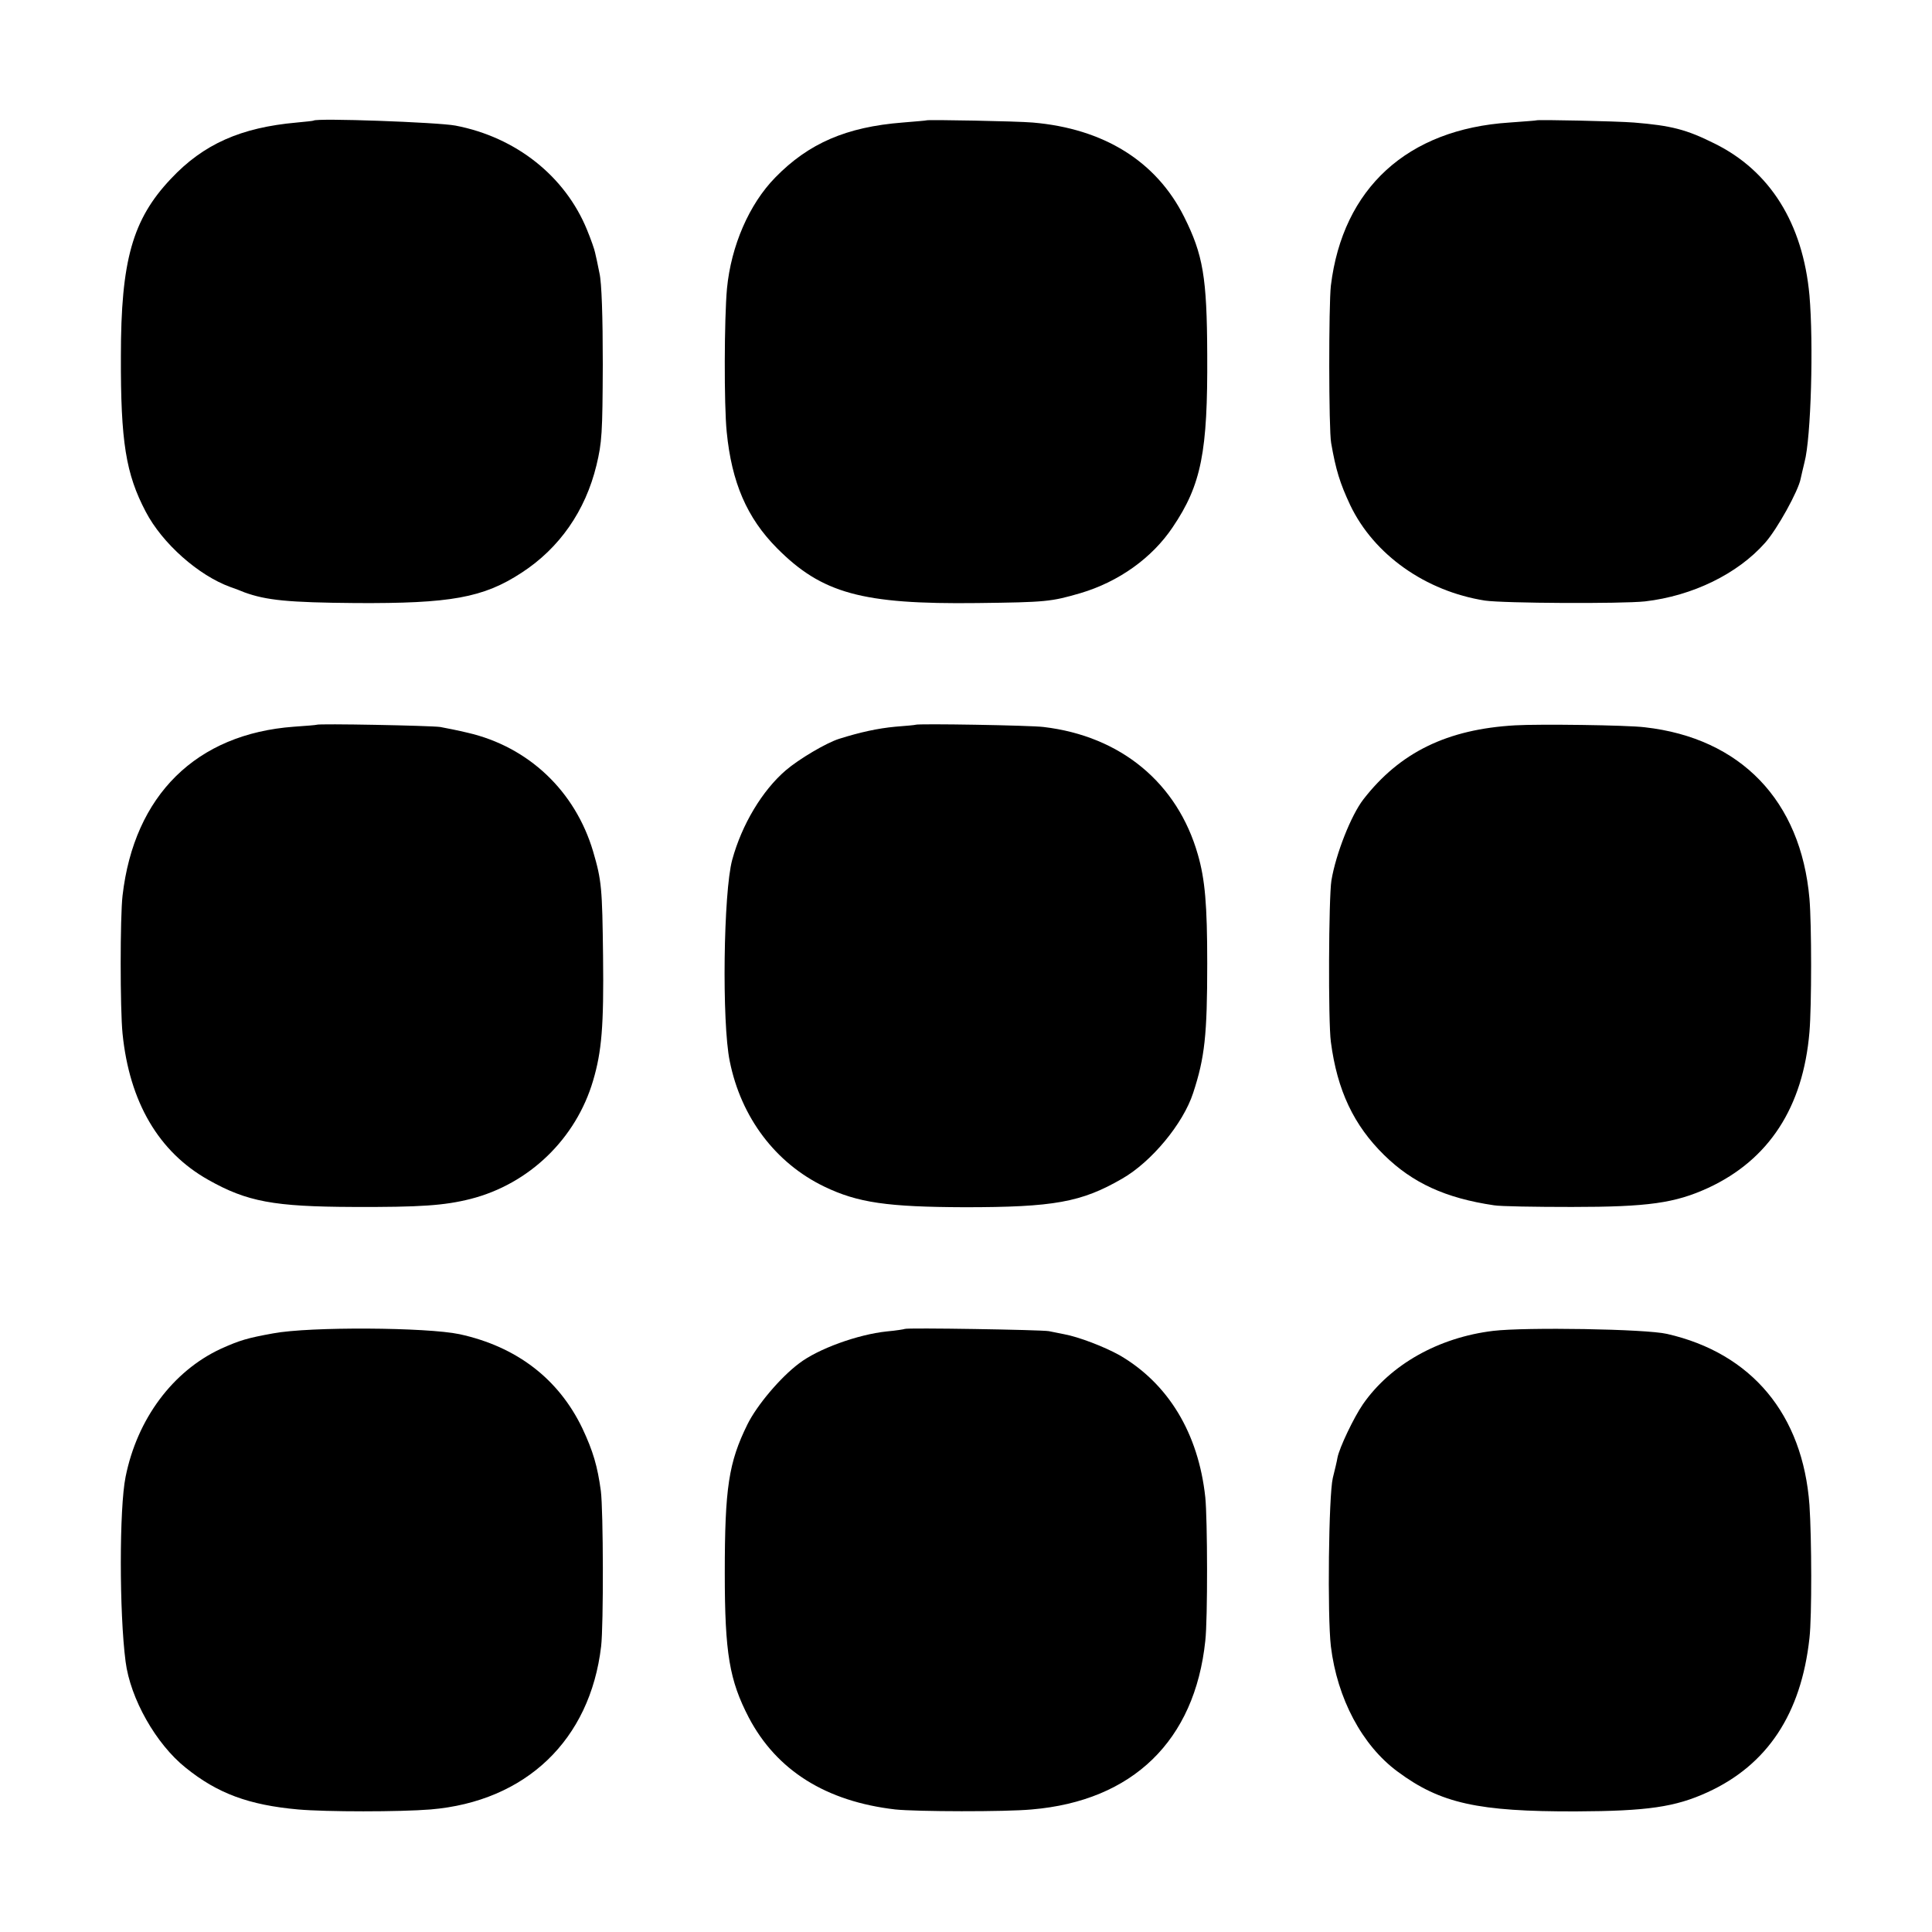
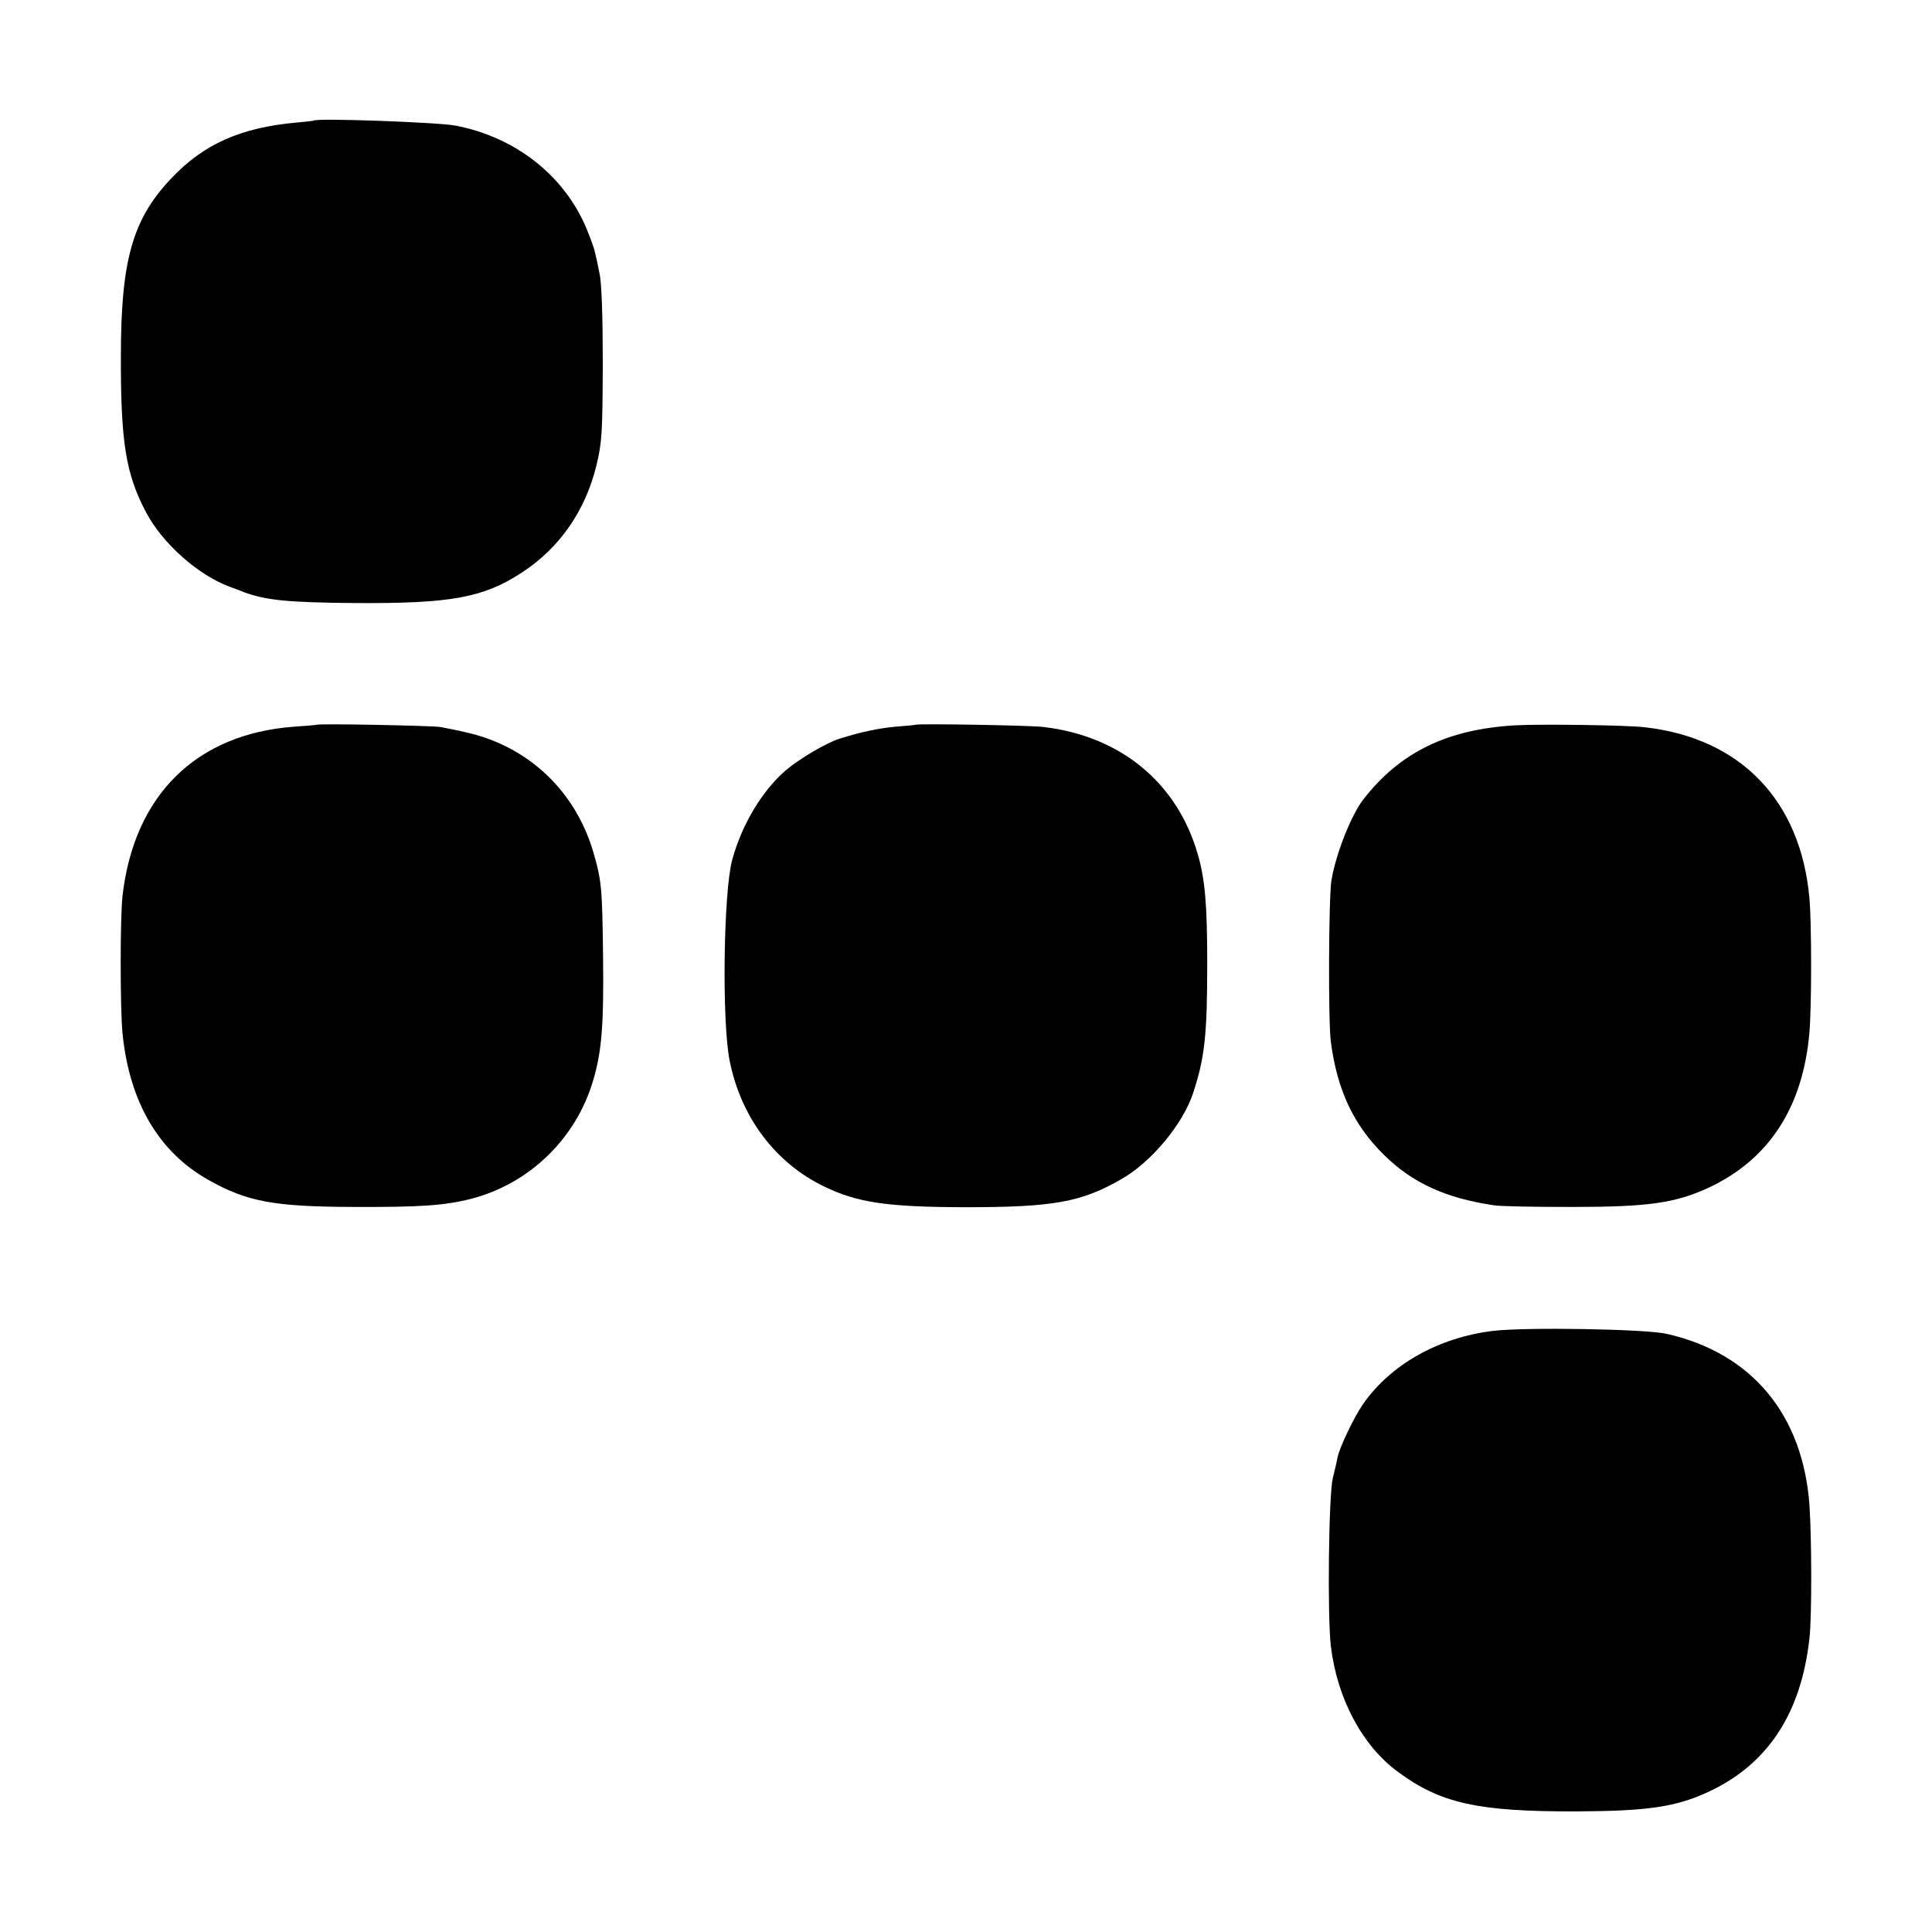
<svg xmlns="http://www.w3.org/2000/svg" version="1.0" width="700pt" height="700pt" viewBox="0 0 700 700" preserveAspectRatio="xMidYMid meet">
  <g transform="translate(0,700) scale(0.1,-0.1)" fill="#000000" stroke="none">
    <path d="M1136 6563 c-1 -1 -28 -4 -61 -7 -202 -18 -338 -78 -456 -204 -139 -147 -181 -296 -181 -642 -1 -311 18 -427 90 -564 60 -115 191 -231 307 -273 17 -6 39 -14 50 -19 80 -29 158 -37 404 -39 343 -2 462 19 601 110 137 89 231 224 271 389 20 83 22 116 23 366 0 172 -4 296 -12 330 -6 30 -13 64 -16 75 -2 11 -15 48 -29 82 -79 194 -257 336 -477 378 -64 12 -504 28 -514 18z" />
-     <path d="M3357 6564 c-1 -1 -40 -4 -87 -8 -203 -16 -340 -75 -461 -199 -95 -97 -160 -248 -175 -402 -10 -109 -11 -422 -1 -520 18 -183 73 -311 182 -421 163 -164 308 -204 725 -199 252 3 268 5 375 36 138 41 259 127 334 239 104 154 127 273 125 625 -1 281 -15 362 -84 500 -101 201 -291 319 -548 341 -56 5 -380 11 -385 8z" />
-     <path d="M5567 6564 c-1 -1 -45 -4 -98 -8 -370 -24 -604 -238 -647 -591 -8 -69 -8 -521 1 -570 17 -98 32 -146 69 -225 86 -180 273 -312 488 -346 69 -10 495 -12 580 -3 173 20 336 100 435 212 44 49 121 189 129 232 2 11 9 38 14 60 24 89 33 432 18 605 -24 261 -143 451 -344 550 -102 51 -157 65 -292 76 -63 5 -348 11 -353 8z" />
    <path d="M1147 4374 c-1 -1 -38 -4 -82 -7 -354 -26 -579 -248 -621 -612 -9 -78 -9 -410 0 -500 25 -248 131 -429 311 -530 140 -79 237 -97 525 -98 242 -1 330 5 425 29 212 54 382 218 444 429 31 105 39 197 36 450 -3 248 -5 274 -36 380 -65 219 -234 379 -454 430 -33 8 -78 17 -100 21 -36 5 -442 13 -448 8z" />
    <path d="M3317 4374 c-1 -1 -34 -4 -73 -7 -64 -6 -128 -20 -204 -44 -47 -15 -145 -73 -193 -114 -85 -73 -159 -196 -194 -324 -32 -117 -38 -590 -9 -730 41 -204 166 -369 342 -454 122 -59 230 -74 509 -75 323 0 423 18 570 103 107 61 222 200 258 311 42 128 51 209 51 470 0 212 -8 304 -34 394 -74 259 -279 429 -559 462 -46 6 -458 13 -464 8z" />
    <path d="M5490 4372 c-247 -14 -418 -98 -550 -268 -45 -58 -100 -198 -116 -294 -10 -62 -12 -512 -2 -585 23 -176 83 -302 193 -410 103 -101 222 -156 398 -182 23 -4 150 -6 282 -6 277 0 374 14 494 69 220 102 344 292 367 565 8 93 8 392 0 483 -31 355 -249 582 -597 621 -64 8 -383 12 -469 7z" />
-     <path d="M990 2169 c-94 -17 -121 -25 -190 -56 -174 -81 -303 -254 -345 -464 -23 -113 -23 -493 0 -669 17 -134 110 -299 218 -385 115 -93 229 -135 407 -151 102 -9 369 -9 480 0 345 29 578 251 618 591 9 76 8 493 -1 563 -12 89 -28 144 -67 227 -86 179 -238 296 -445 341 -118 25 -542 28 -675 3z" />
-     <path d="M3278 2185 c-1 -1 -31 -6 -65 -9 -105 -11 -249 -63 -318 -116 -68 -51 -153 -152 -187 -221 -68 -138 -82 -230 -82 -539 0 -291 17 -388 87 -523 101 -192 280 -304 531 -333 76 -8 398 -9 494 0 366 31 591 249 629 611 9 78 8 442 0 520 -25 233 -135 413 -311 515 -56 31 -147 66 -201 76 -16 3 -41 8 -55 11 -28 5 -516 13 -522 8z" />
    <path d="M5410 2178 c-198 -24 -372 -122 -472 -266 -33 -48 -85 -157 -92 -193 -2 -13 -10 -46 -17 -74 -15 -63 -20 -499 -7 -610 23 -189 113 -359 242 -454 155 -115 291 -145 646 -144 259 1 360 16 476 69 217 99 340 284 370 559 9 78 8 364 0 482 -24 328 -209 550 -516 620 -77 18 -512 25 -630 11z" />
  </g>
</svg>